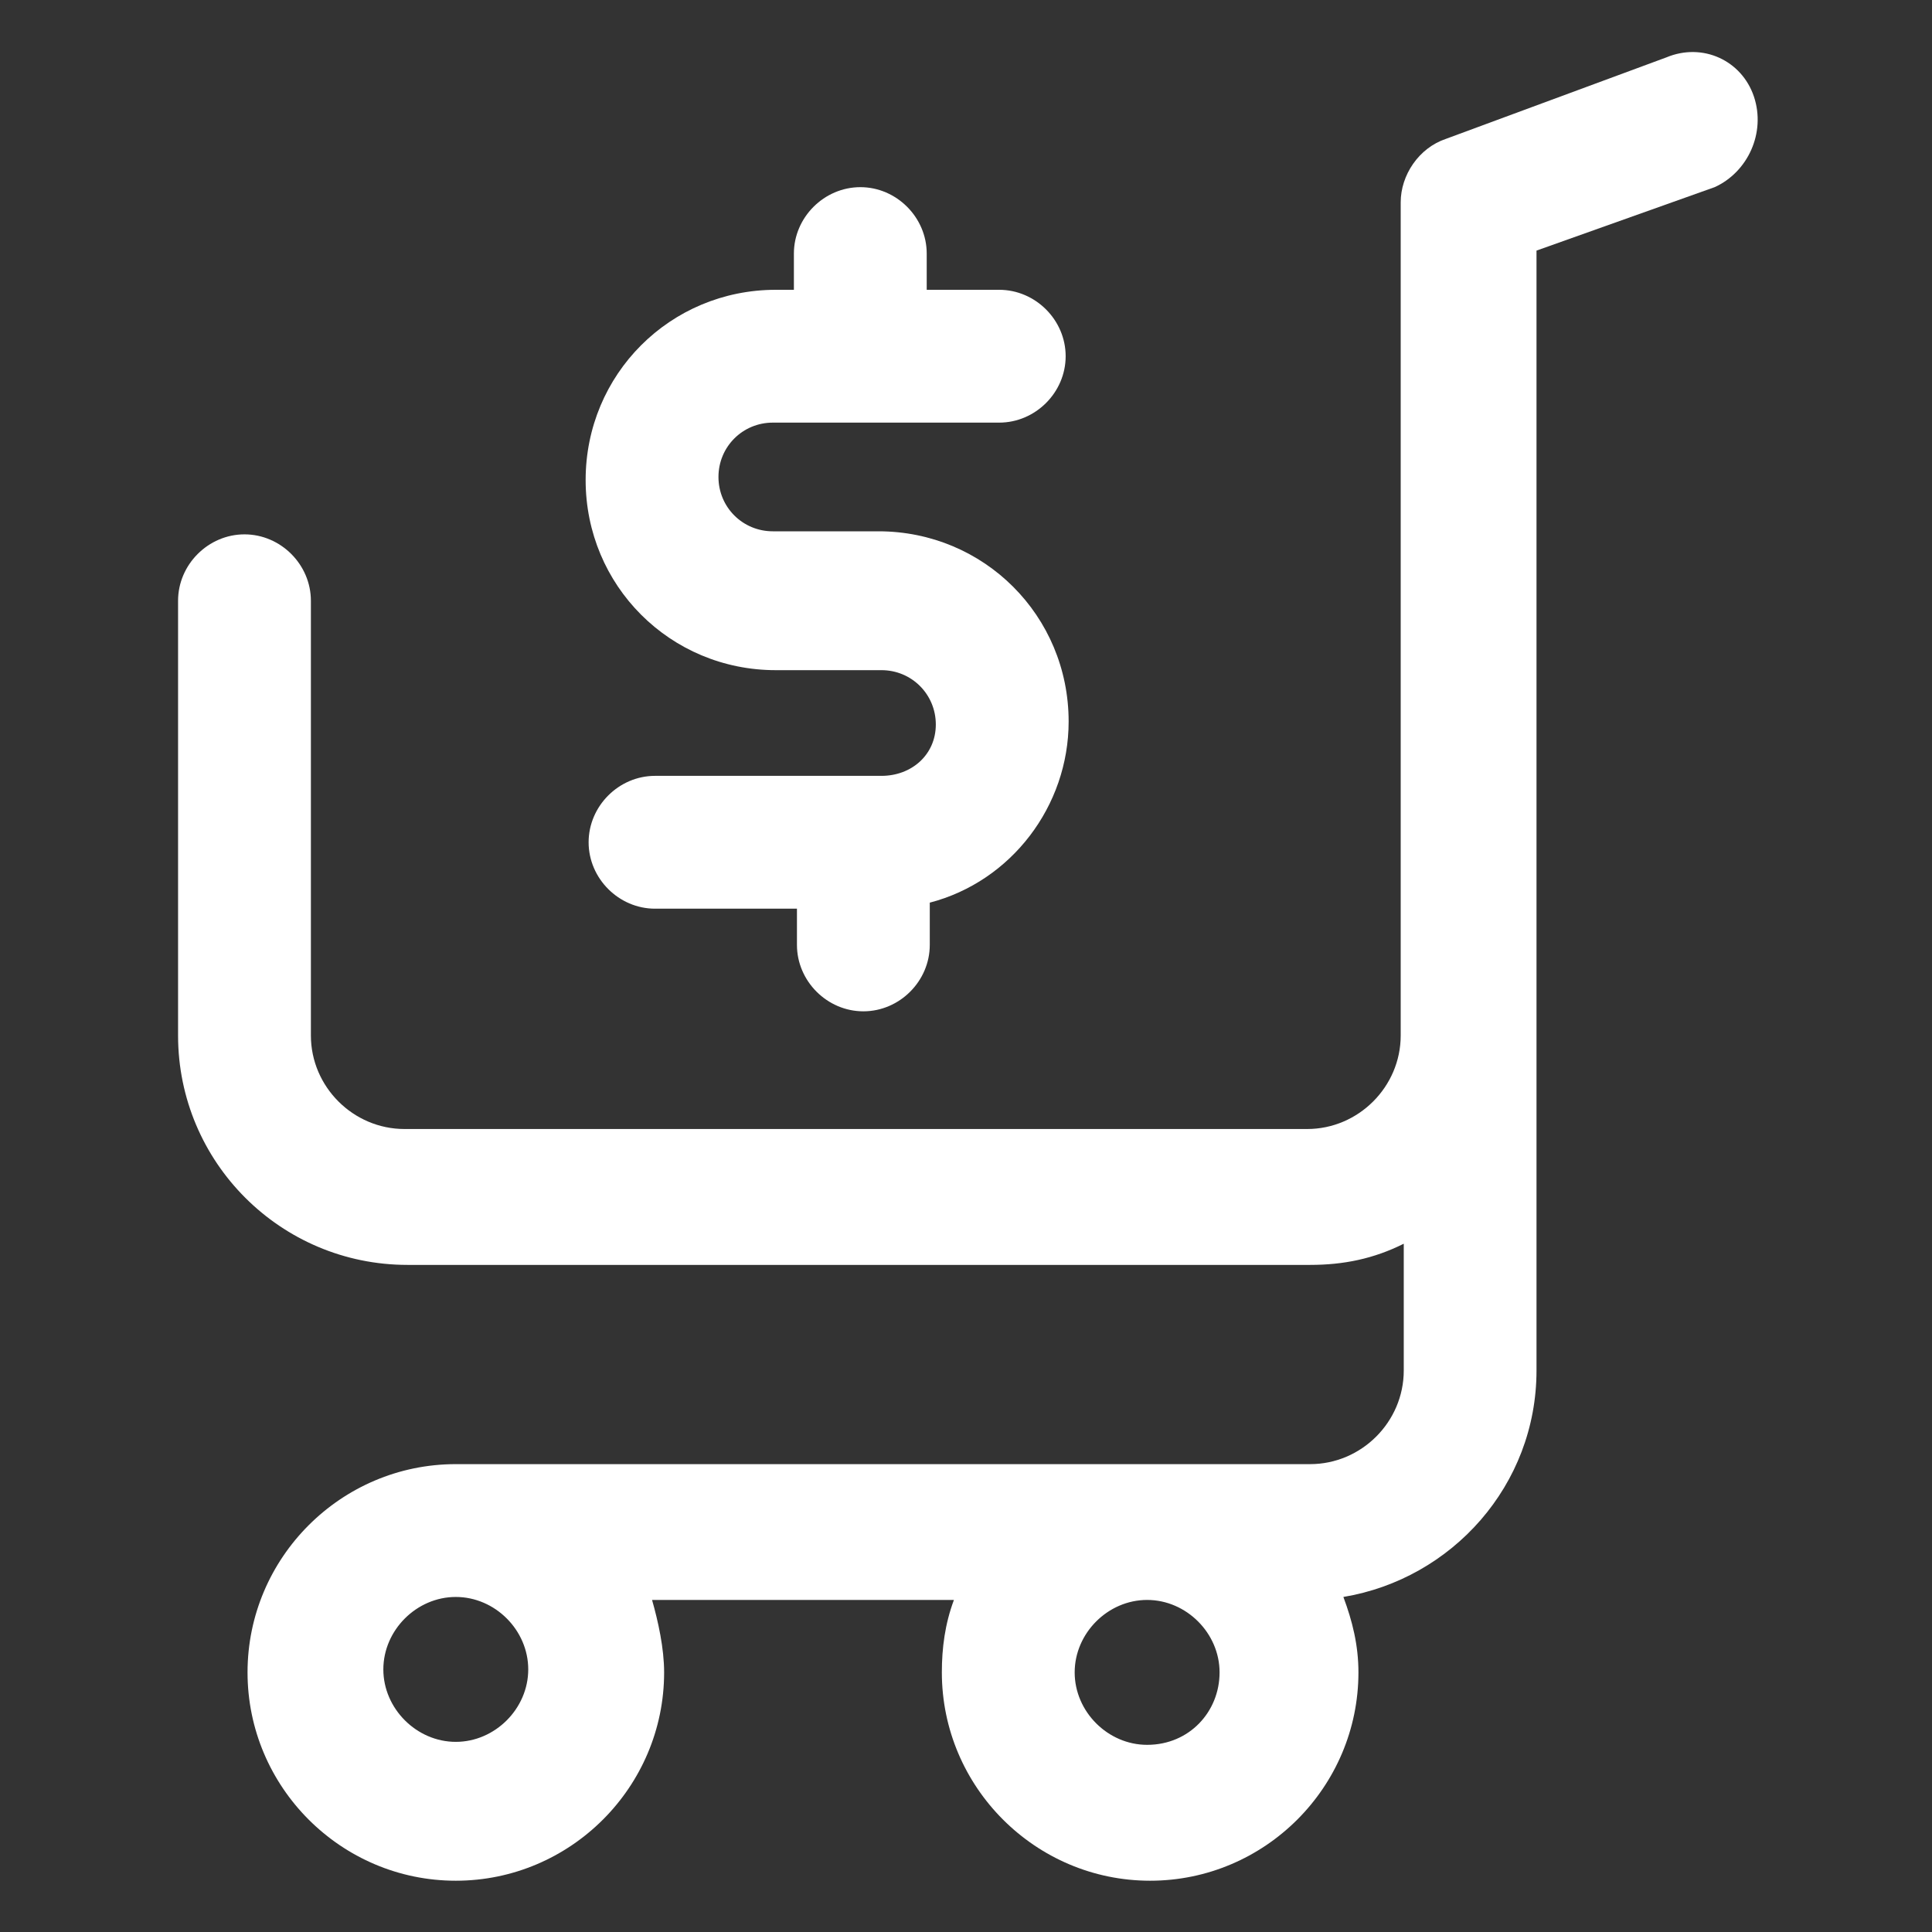
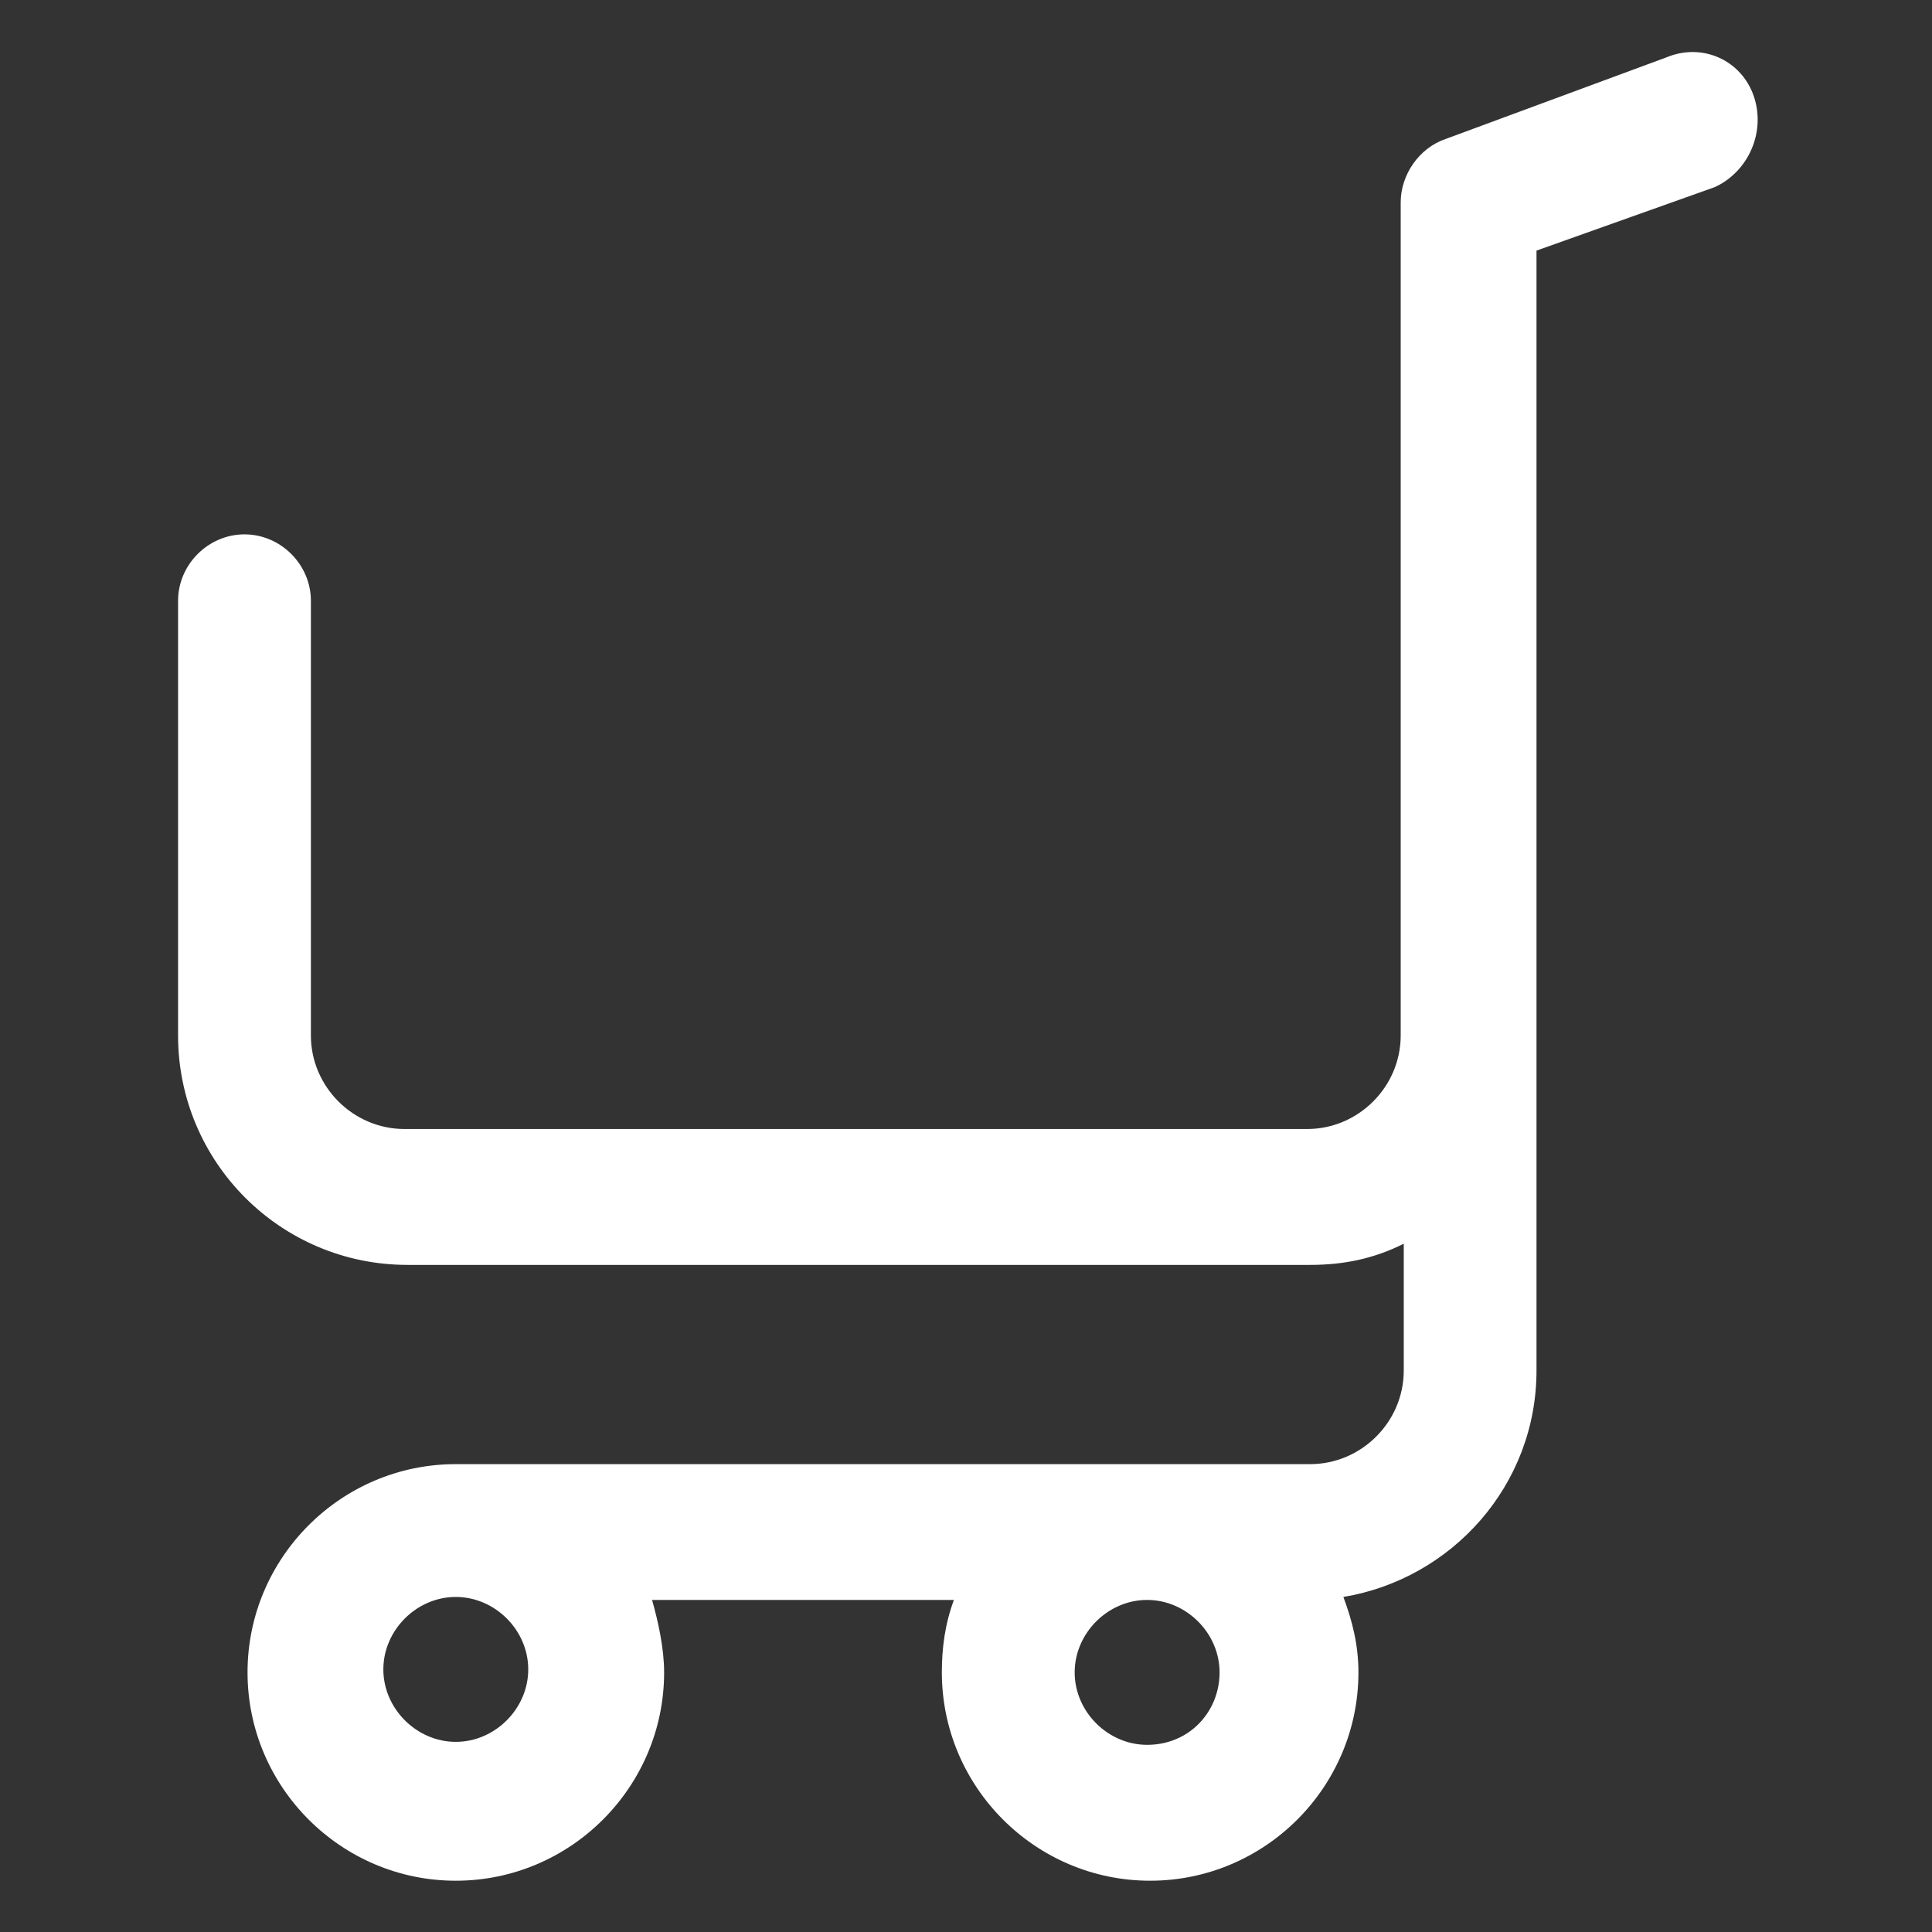
<svg xmlns="http://www.w3.org/2000/svg" width="24" height="24" viewBox="0 0 24 24" fill="none">
  <rect x="0" y="0" width="24" height="24" fill="#333333" stroke="none" />
  <path d="M21.788 1.2C21.637 0.75 21.15 0.525 20.7 0.713L17.962 1.725C17.625 1.838 17.4 2.175 17.4 2.513V12.863C17.4 13.5 16.875 14.025 16.238 14.025H5.025C4.387 14.025 3.862 13.5 3.862 12.863V7.463C3.862 7.013 3.487 6.638 3.037 6.638C2.587 6.638 2.212 7.013 2.212 7.463V12.863C2.212 14.438 3.487 15.713 5.062 15.713H16.275C16.688 15.713 17.062 15.638 17.438 15.45V17.025C17.438 17.663 16.913 18.188 16.275 18.188H5.662C4.237 18.188 3.075 19.35 3.075 20.775C3.075 22.2 4.237 23.363 5.662 23.363C7.087 23.363 8.25 22.2 8.25 20.775C8.25 20.475 8.175 20.138 8.1 19.875H11.85C11.738 20.175 11.7 20.475 11.7 20.775C11.7 22.2 12.863 23.363 14.287 23.363C15.713 23.363 16.875 22.2 16.875 20.775C16.875 20.438 16.8 20.138 16.688 19.838C18.038 19.613 19.087 18.45 19.087 17.025V3.113L21.3 2.325C21.712 2.138 21.938 1.65 21.788 1.2ZM6.562 20.738C6.562 21.225 6.15 21.638 5.662 21.638C5.175 21.638 4.762 21.225 4.762 20.738C4.762 20.25 5.175 19.838 5.662 19.838C6.15 19.838 6.562 20.25 6.562 20.738ZM14.25 21.675C13.762 21.675 13.35 21.263 13.35 20.775C13.35 20.288 13.762 19.875 14.25 19.875C14.738 19.875 15.15 20.288 15.15 20.775C15.15 21.263 14.775 21.675 14.25 21.675Z" fill="white" />
-   <path d="M10.95 9.638H8.137C7.687 9.638 7.312 10.013 7.312 10.463C7.312 10.913 7.687 11.288 8.137 11.288H9.9V11.738C9.9 12.188 10.275 12.563 10.725 12.563C11.175 12.563 11.55 12.188 11.55 11.738V11.213C12.562 10.95 13.275 10.013 13.275 8.963C13.275 7.65 12.225 6.6 10.912 6.6H9.6C9.225 6.6 8.925 6.3 8.925 5.925C8.925 5.55 9.225 5.25 9.6 5.25H12.412C12.863 5.25 13.238 4.875 13.238 4.425C13.238 3.975 12.863 3.6 12.412 3.6H11.512V3.15C11.512 2.7 11.137 2.325 10.688 2.325C10.238 2.325 9.862 2.7 9.862 3.15V3.6H9.637C8.325 3.6 7.275 4.65 7.275 5.963C7.275 7.275 8.325 8.325 9.637 8.325H10.95C11.325 8.325 11.625 8.625 11.625 9C11.625 9.375 11.325 9.638 10.95 9.638Z" fill="white" />
</svg>